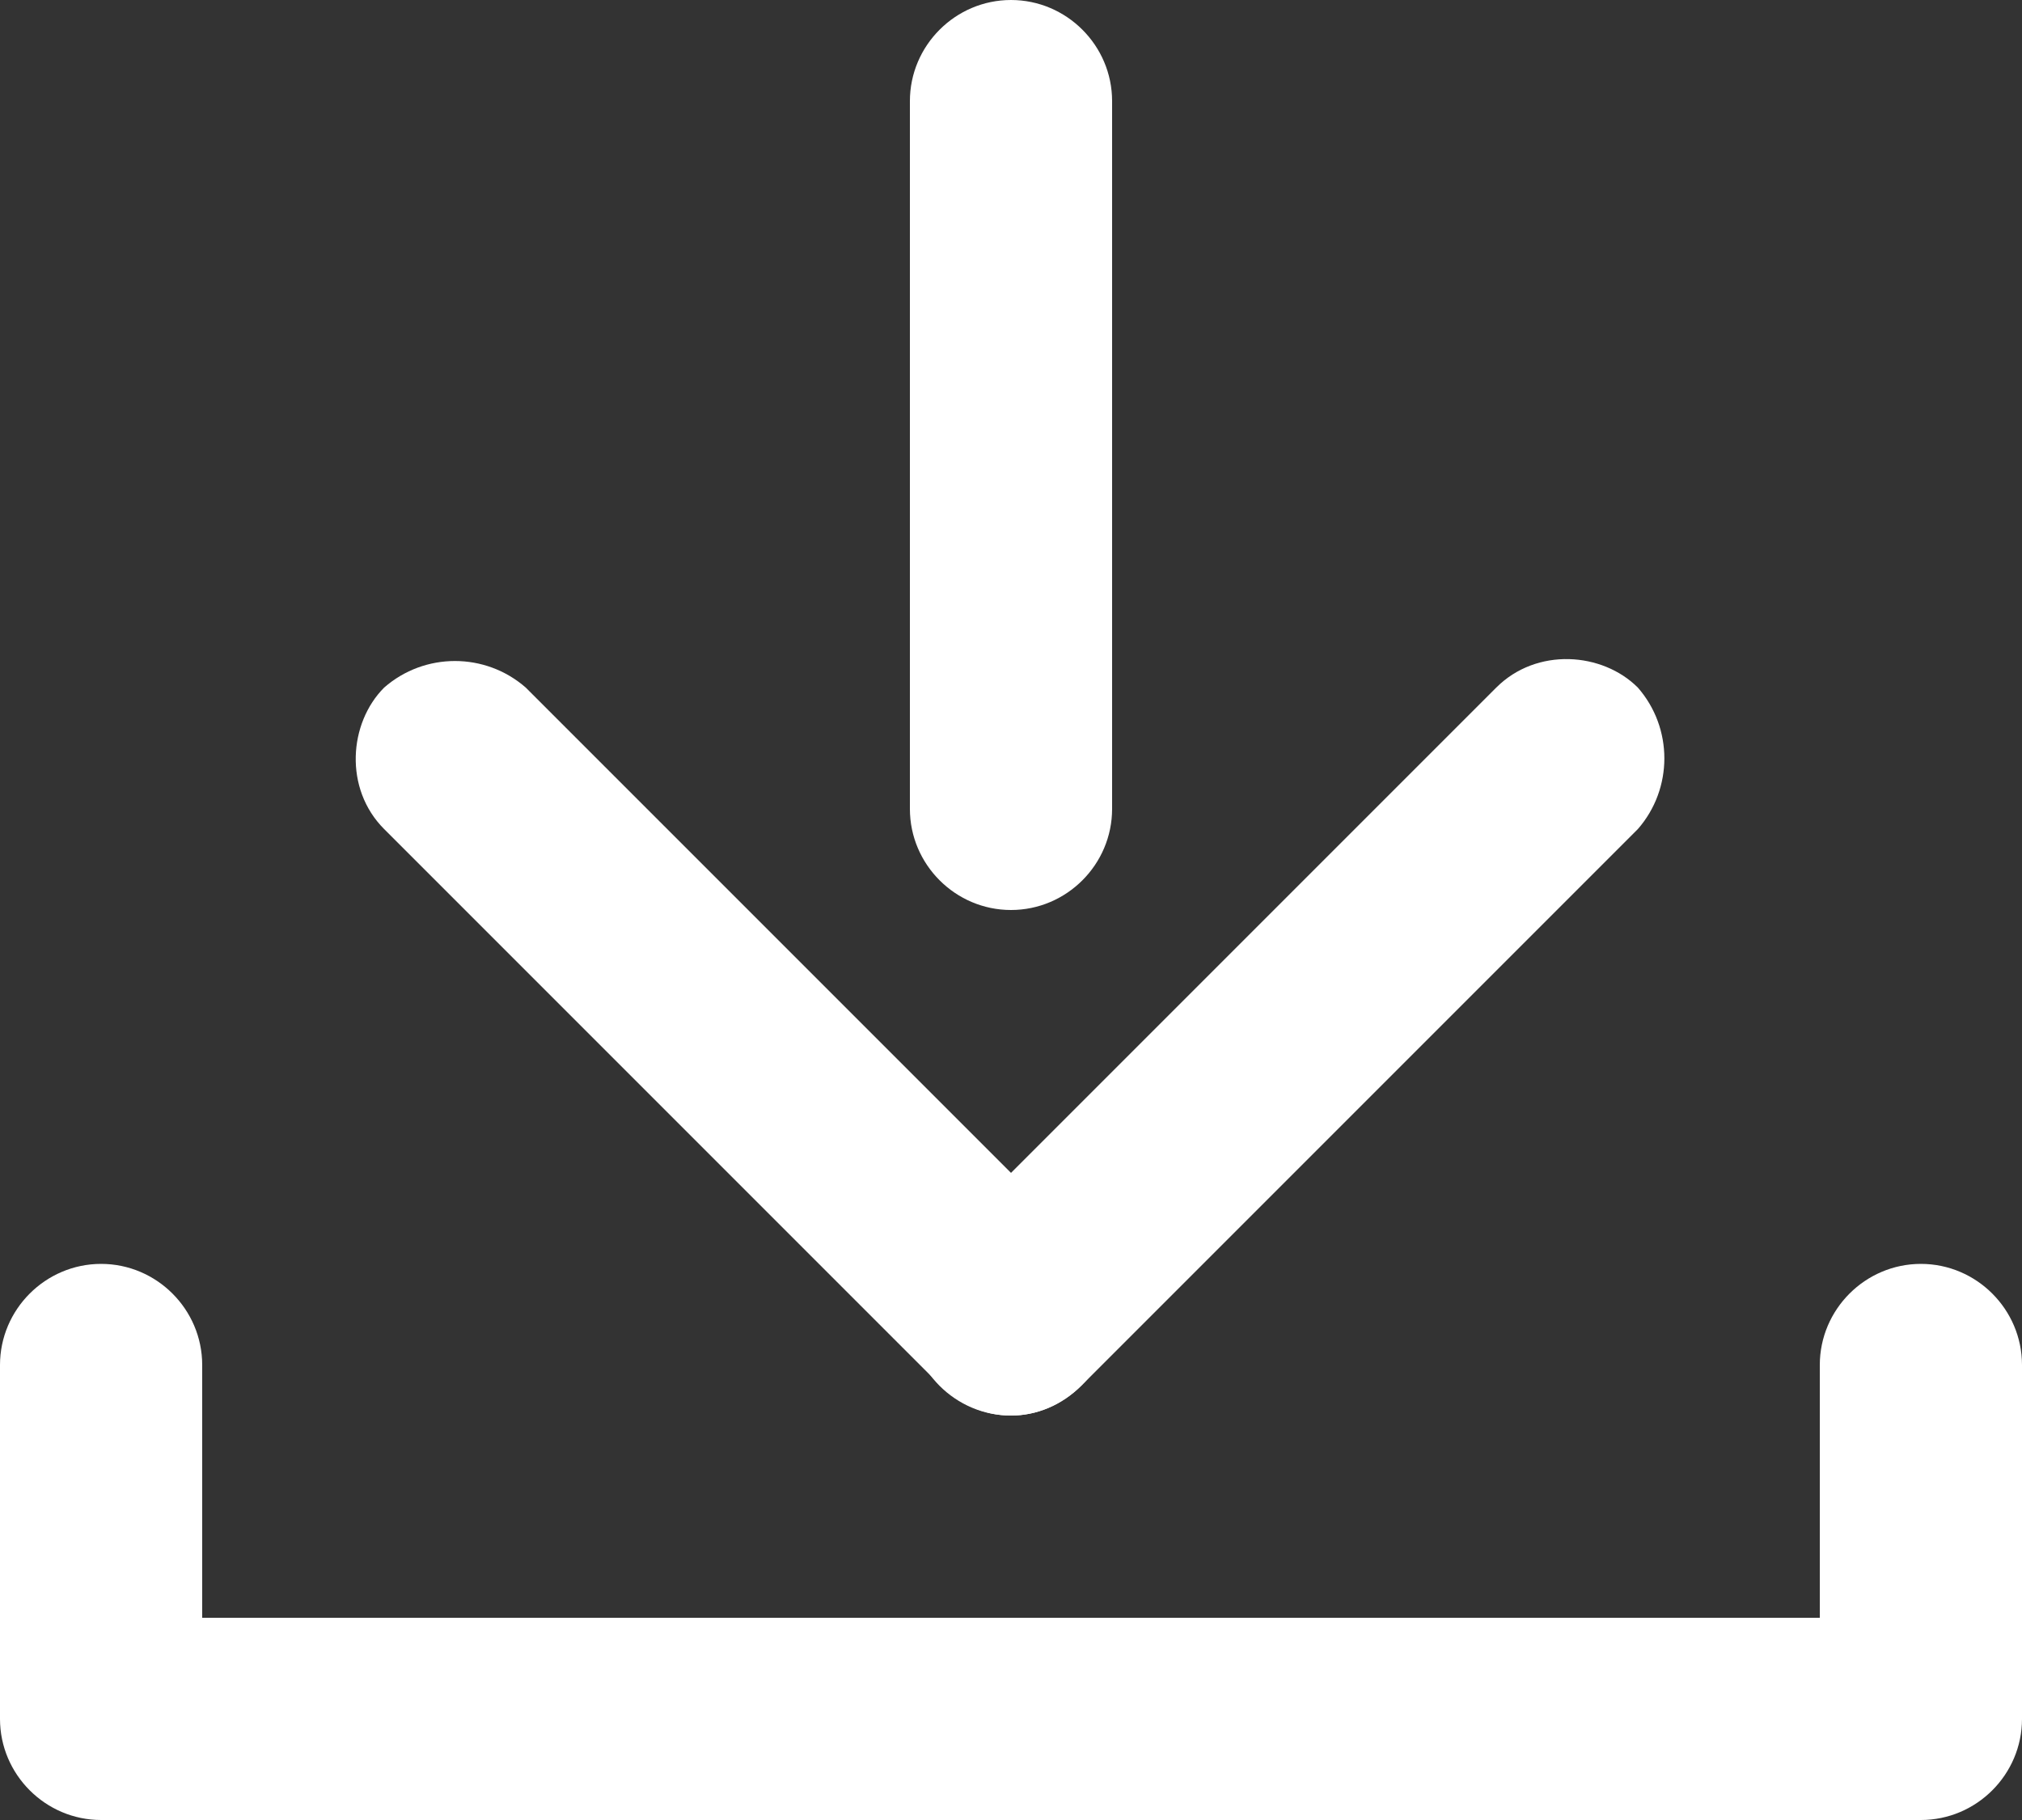
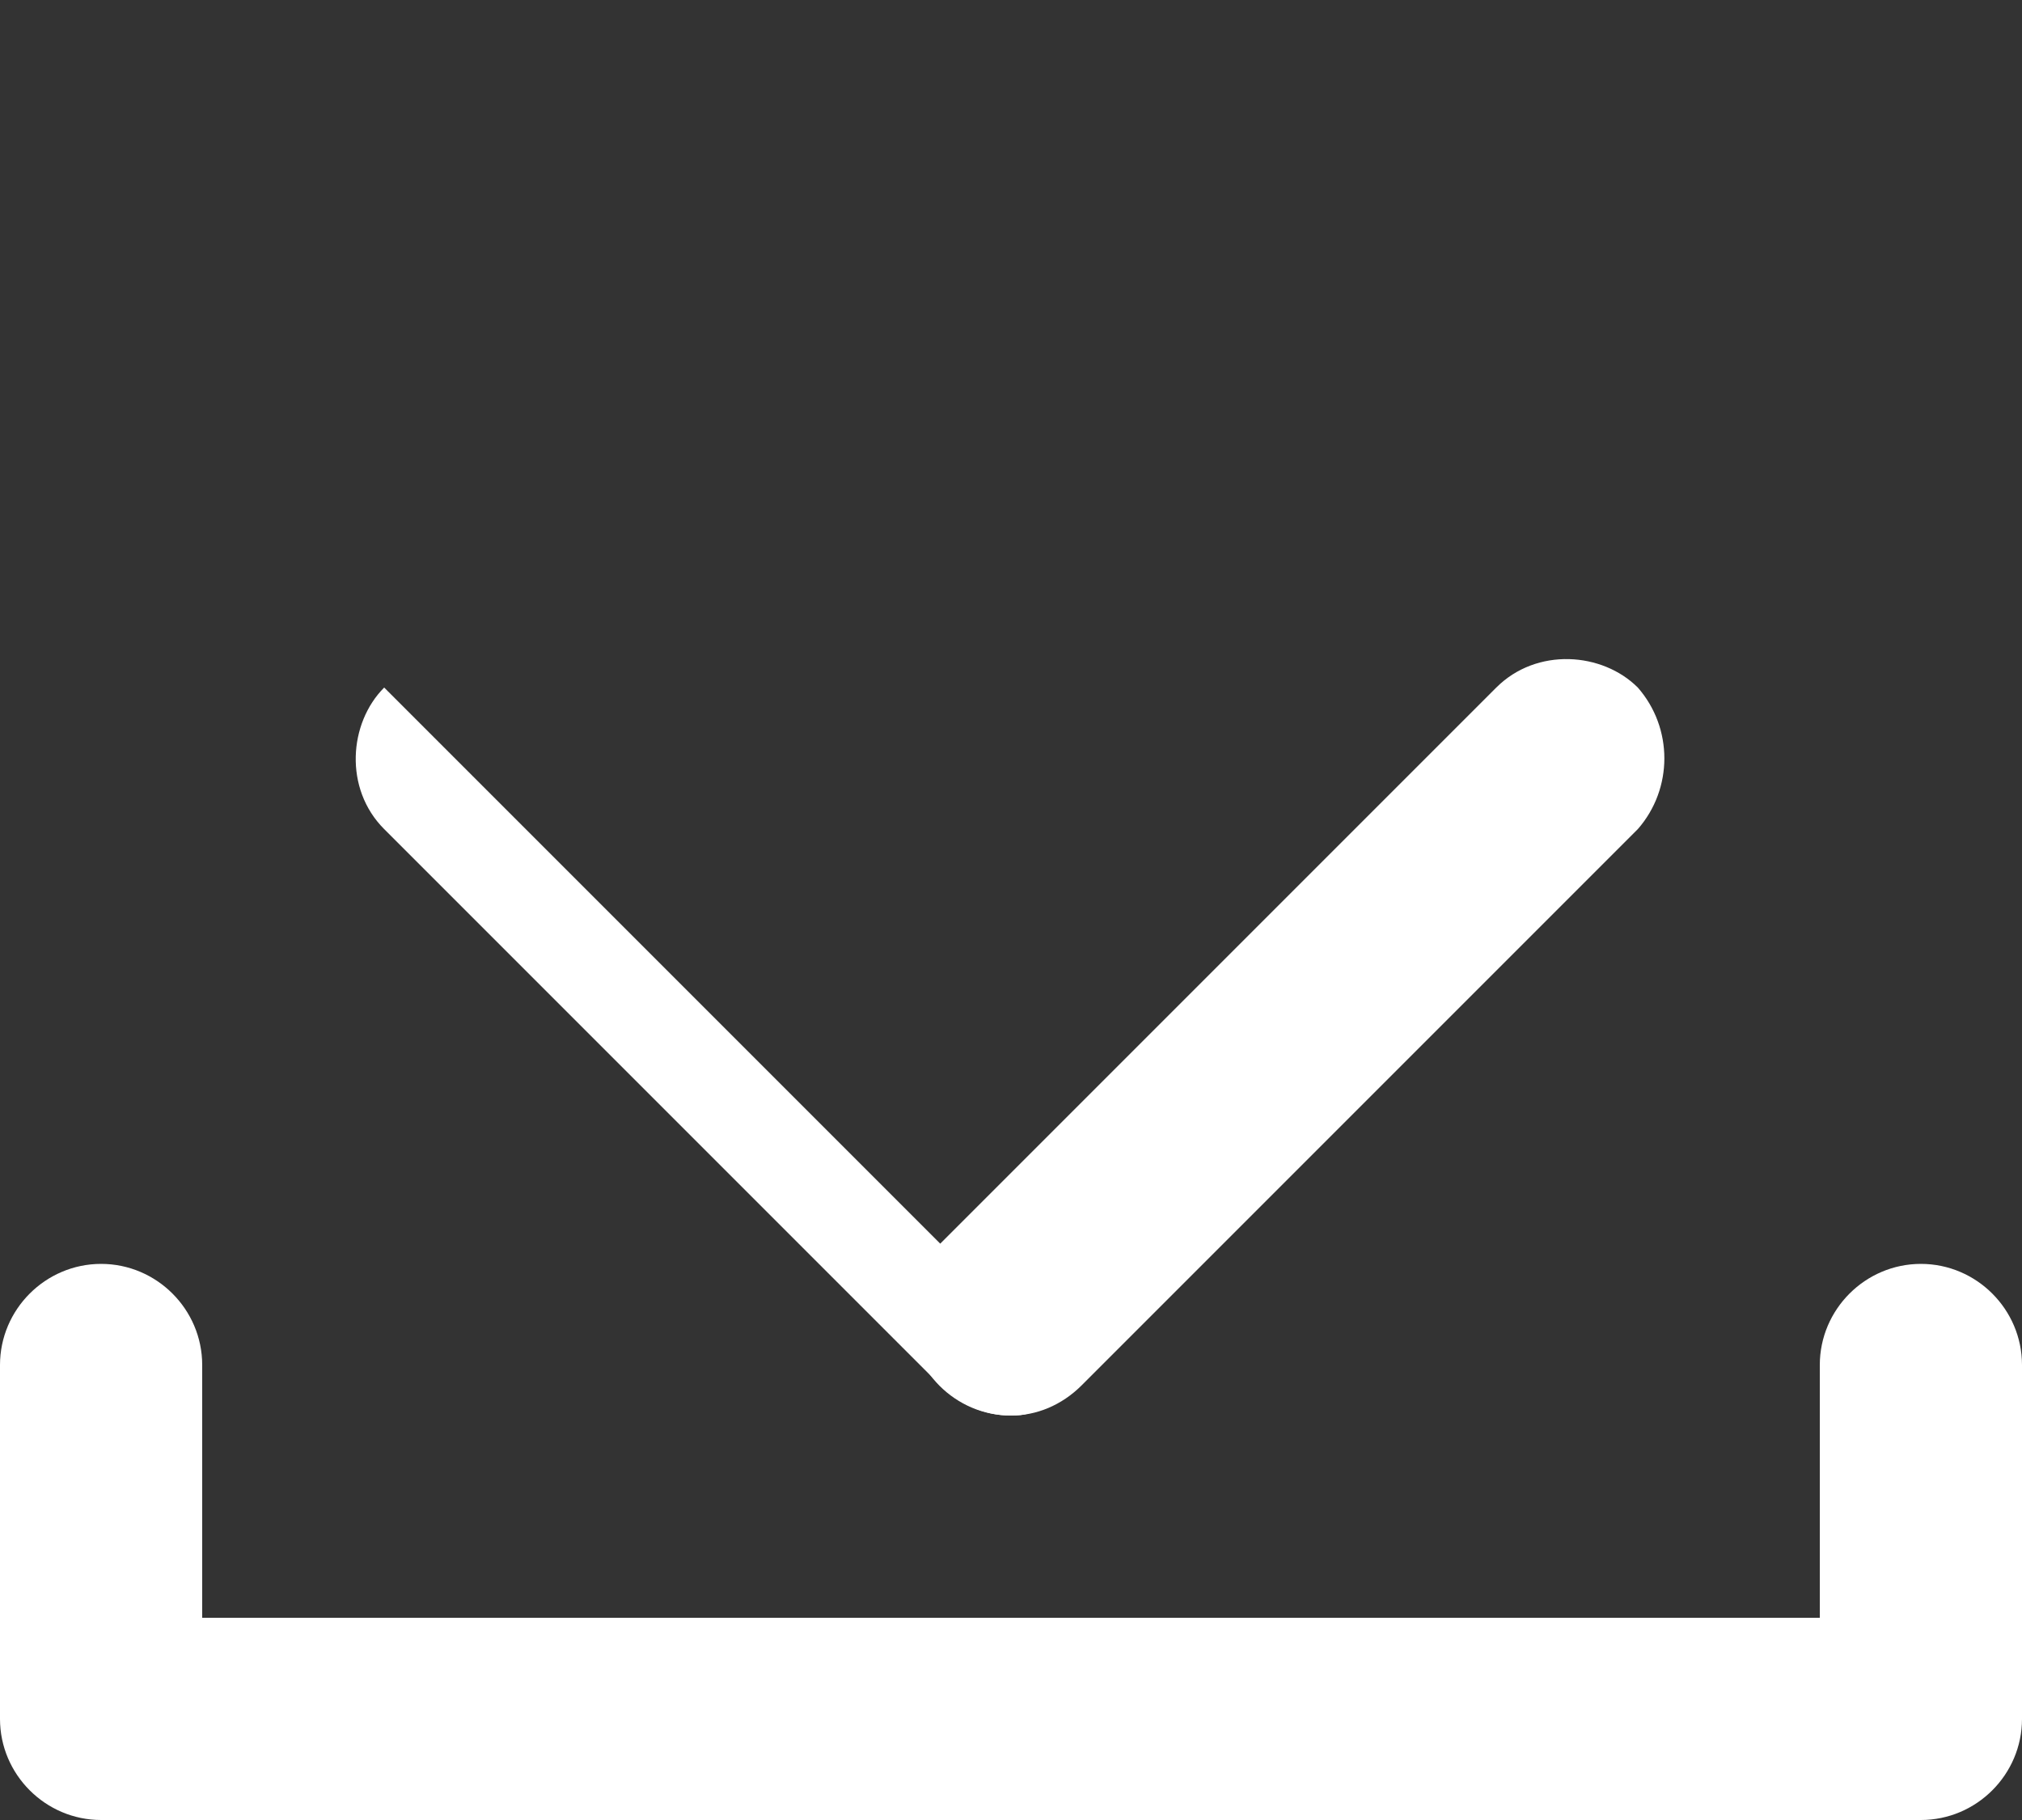
<svg xmlns="http://www.w3.org/2000/svg" version="1.1" id="レイヤー_1" x="0px" y="0px" width="40px" height="36px" viewBox="0 0 40 36" style="enable-background:new 0 0 40 36;" xml:space="preserve">
  <rect x="0" y="0" width="40" height="36" fill="#333333" stroke="none" />
  <style type="text/css">
	.st0{fill:#FFFFFF;}
</style>
  <g id="icon" transform="translate(-4 -8)">
    <path id="パス_8485" class="st0" d="M42,44H6c-1.1,0-2-0.9-2-2v-7c0-1.1,0.9-2,2-2s2,0.9,2,2v5h32v-5c0-1.1,0.9-2,2-2s2,0.9,2,2   v7C44,43.1,43.1,44,42,44z" />
-     <path id="パス_8486" class="st0" d="M24,26c-1.1,0-2-0.9-2-2V10c0-1.1,0.9-2,2-2s2,0.9,2,2v14C26,25.1,25.1,26,24,26z" />
    <path id="パス_8487" class="st0" d="M24,36c-1.1,0-2-0.9-2-2c0-0.5,0.2-1,0.6-1.4l11-11c0.8-0.8,2.1-0.7,2.8,0   c0.7,0.8,0.7,2,0,2.8l-11,11C25,35.8,24.5,36,24,36z" />
-     <path id="パス_8488" class="st0" d="M24,36c-0.5,0-1-0.2-1.4-0.6l-11-11c-0.8-0.8-0.7-2.1,0-2.8c0.8-0.7,2-0.7,2.8,0l11,11   c0.8,0.8,0.8,2,0,2.8C25,35.8,24.5,36,24,36z" />
+     <path id="パス_8488" class="st0" d="M24,36c-0.5,0-1-0.2-1.4-0.6l-11-11c-0.8-0.8-0.7-2.1,0-2.8l11,11   c0.8,0.8,0.8,2,0,2.8C25,35.8,24.5,36,24,36z" />
  </g>
</svg>